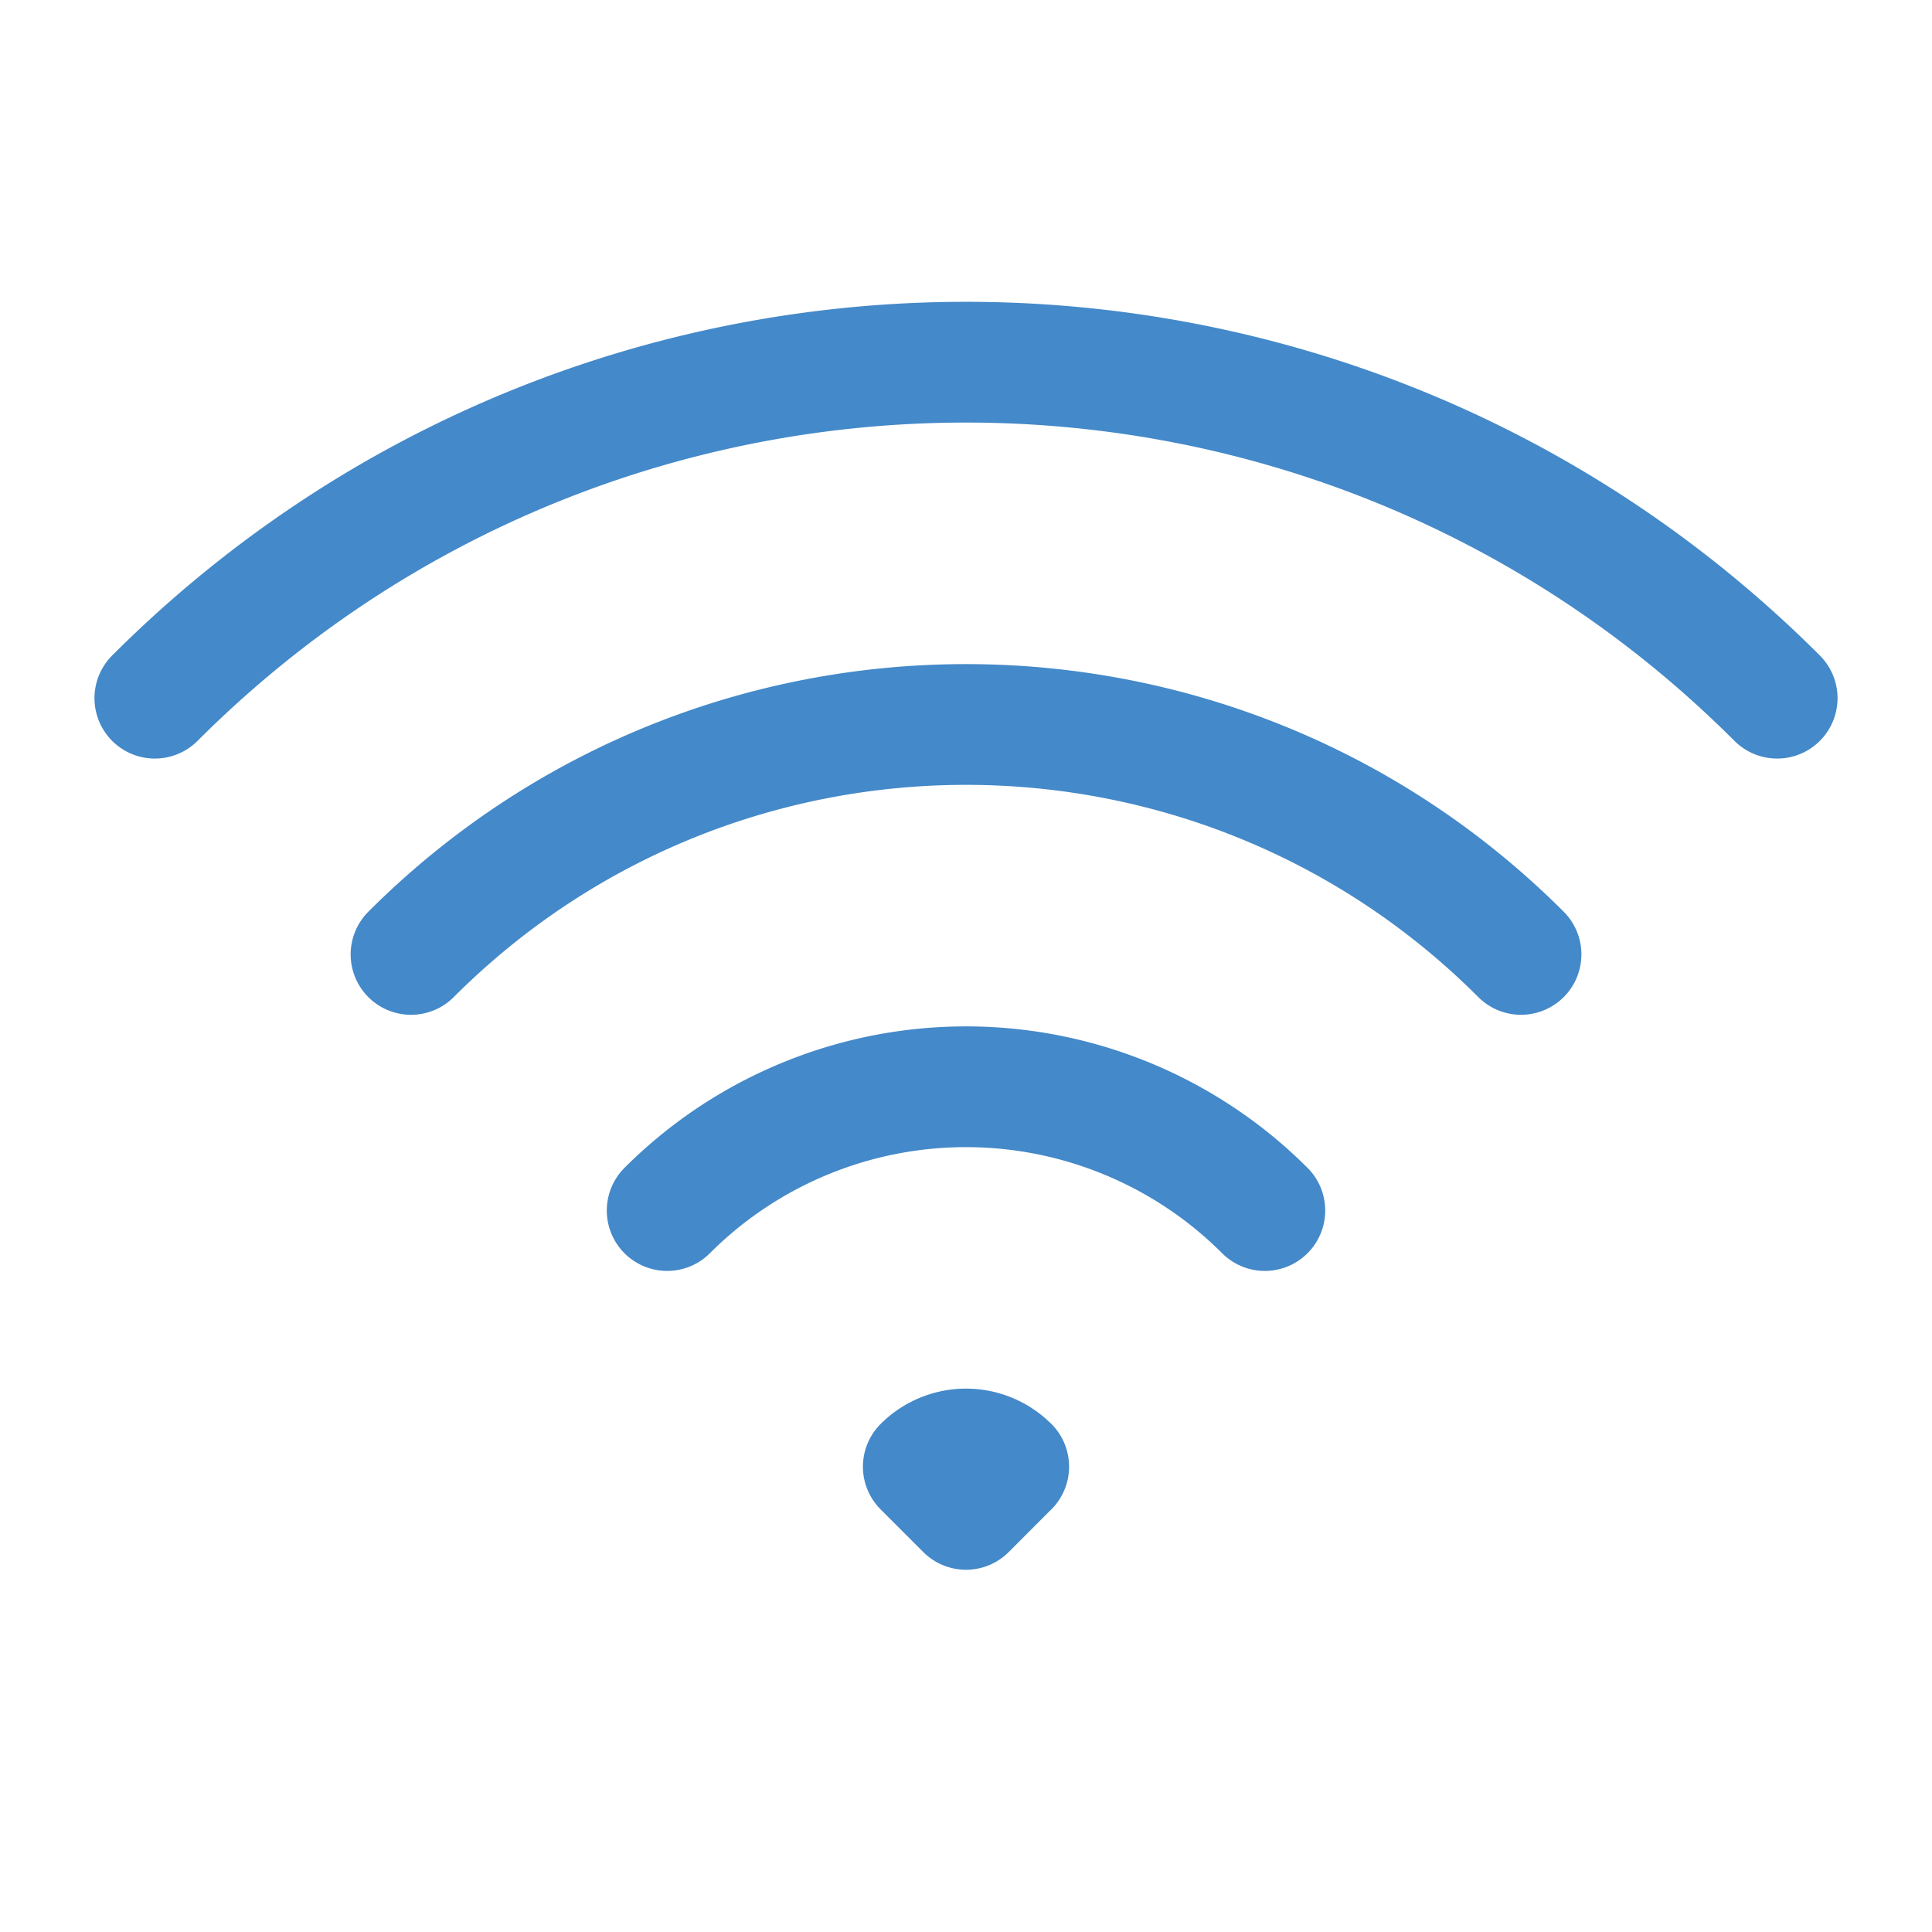
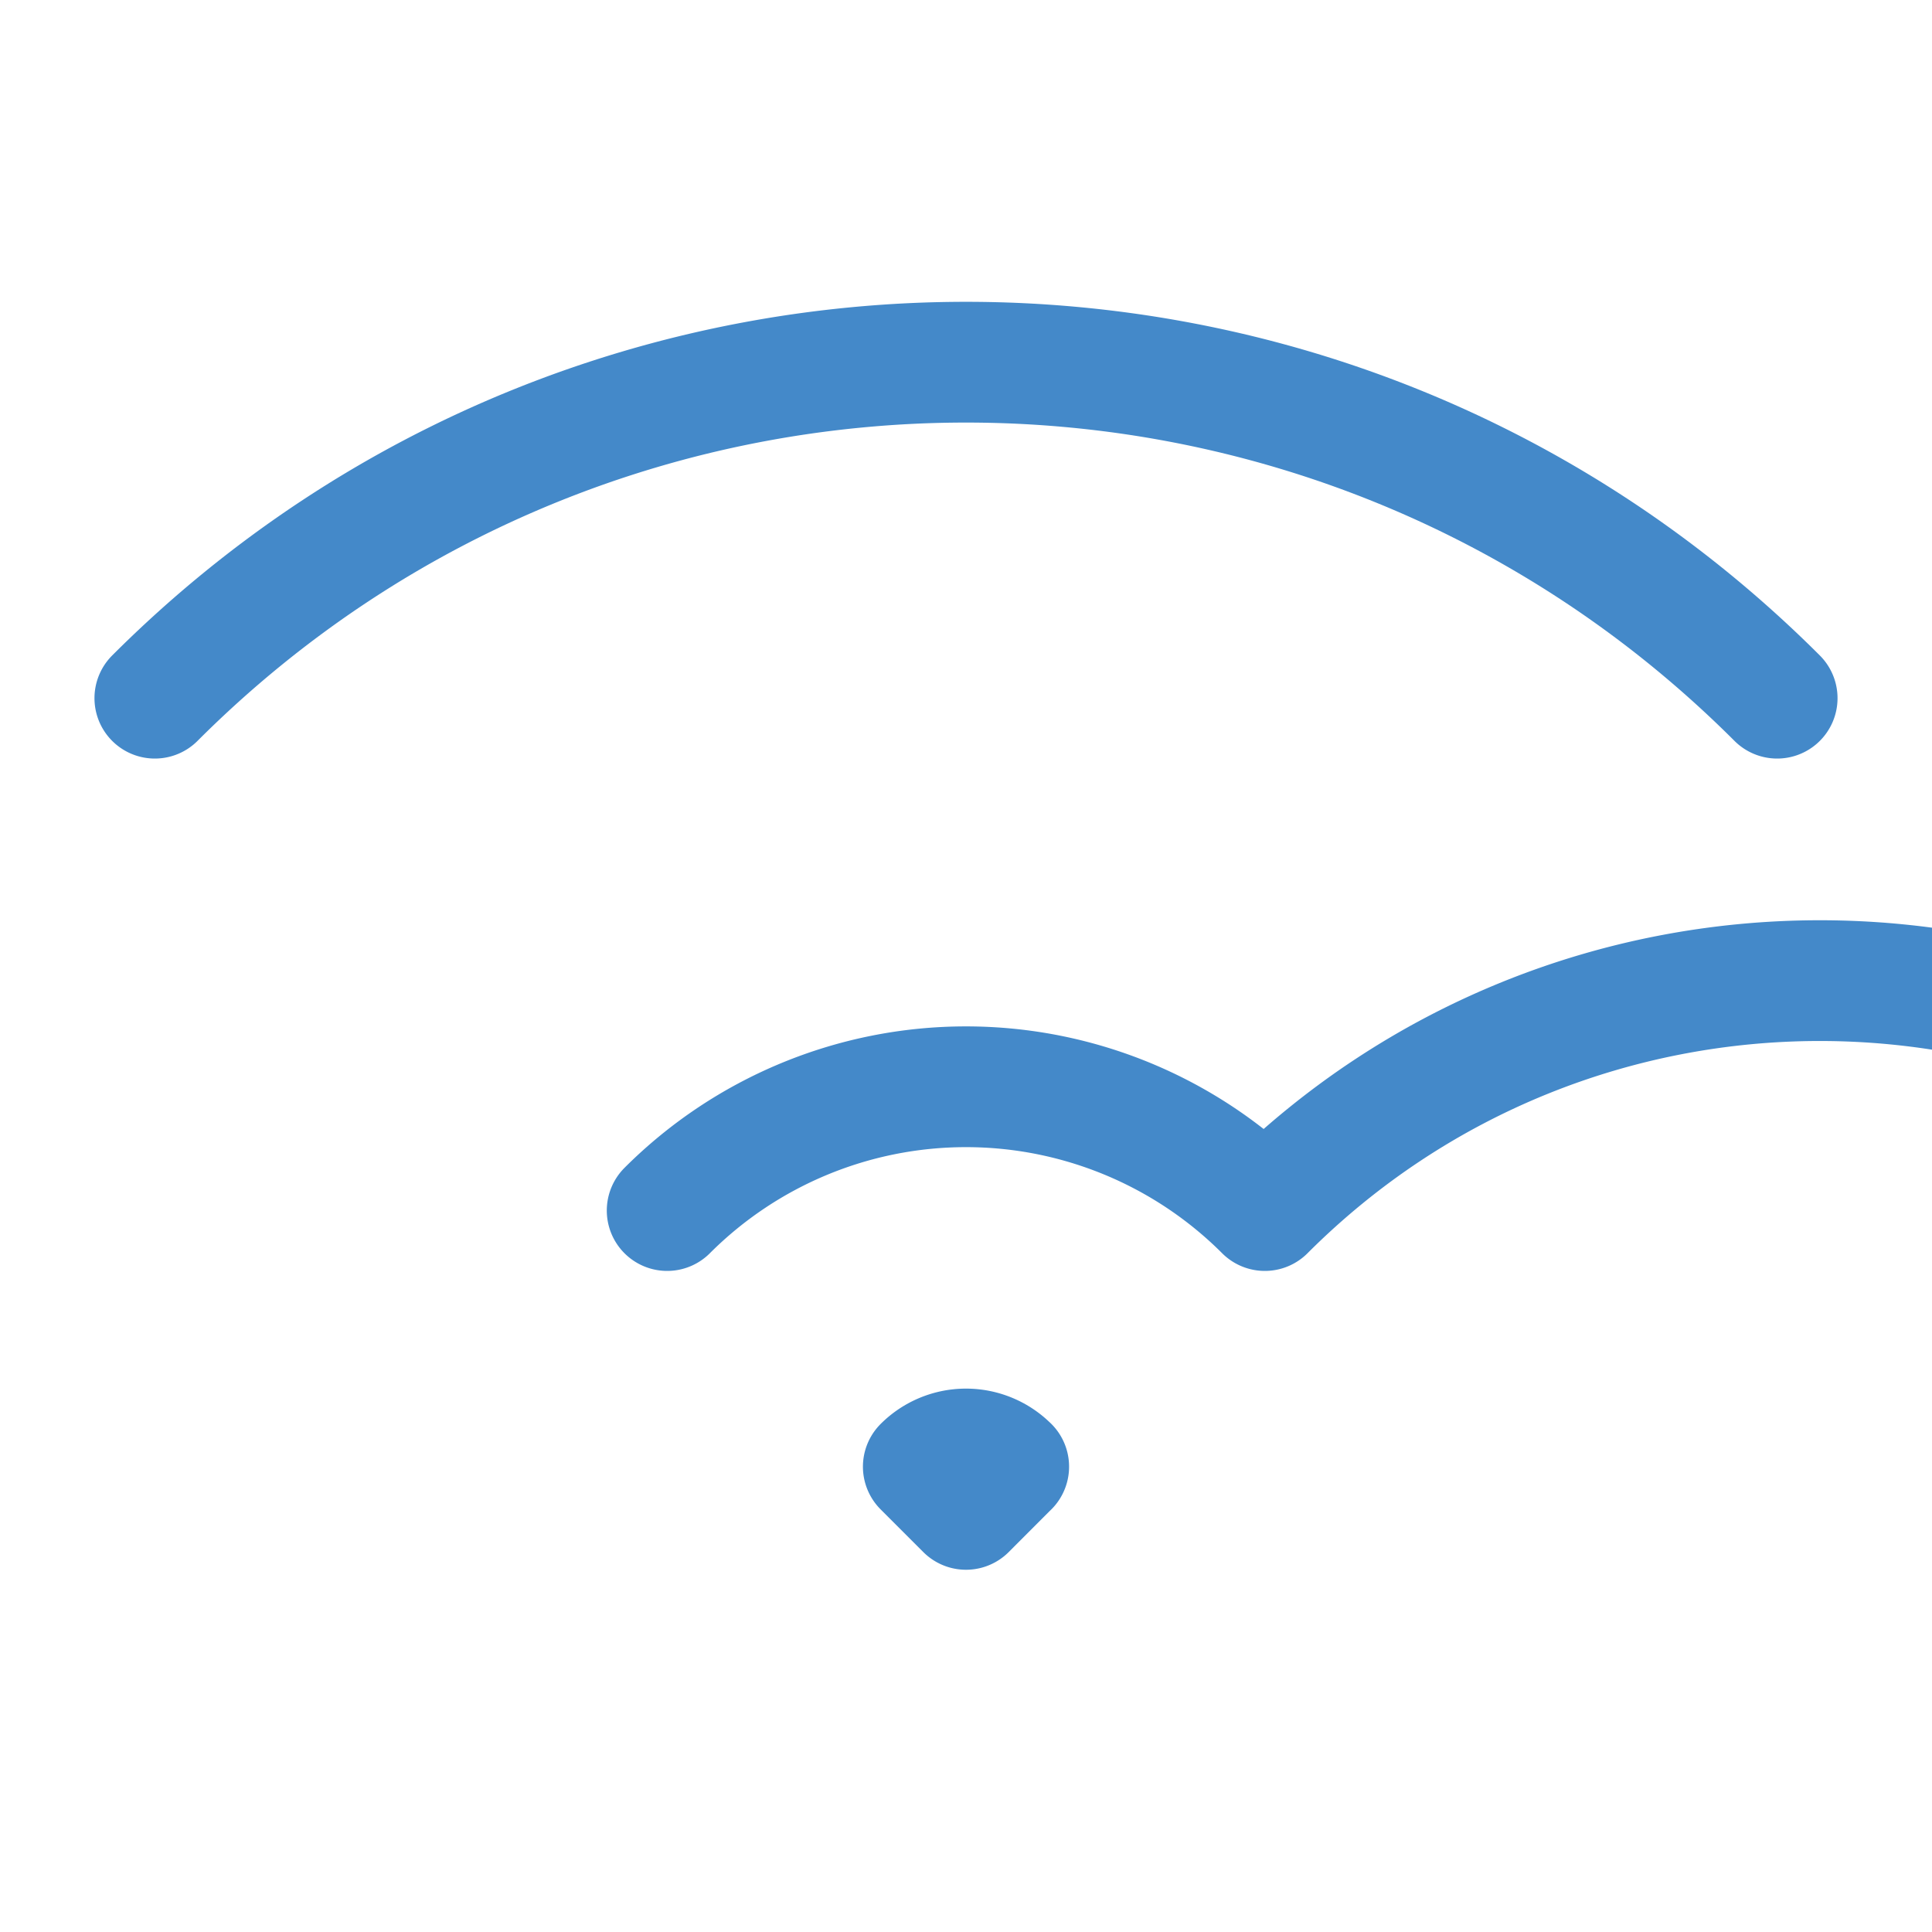
<svg xmlns="http://www.w3.org/2000/svg" viewBox="0 0 40 40" fill="none">
-   <path stroke="#4489c9" stroke-linecap="round" stroke-linejoin="round" stroke-width="2.5" d="M13.813 25.063a8.75 8.75 0 0112.374 0M8.51 19.76c6.346-6.347 16.635-6.347 22.981 0M3.206 14.455c9.275-9.275 24.313-9.275 33.588 0m-15.91 15.91L20 31.25l-.884-.884a1.25 1.25 0 011.768 0z" />
+   <path stroke="#4489c9" stroke-linecap="round" stroke-linejoin="round" stroke-width="2.5" d="M13.813 25.063a8.75 8.75 0 0112.374 0c6.346-6.347 16.635-6.347 22.981 0M3.206 14.455c9.275-9.275 24.313-9.275 33.588 0m-15.91 15.91L20 31.25l-.884-.884a1.25 1.25 0 011.768 0z" />
</svg>